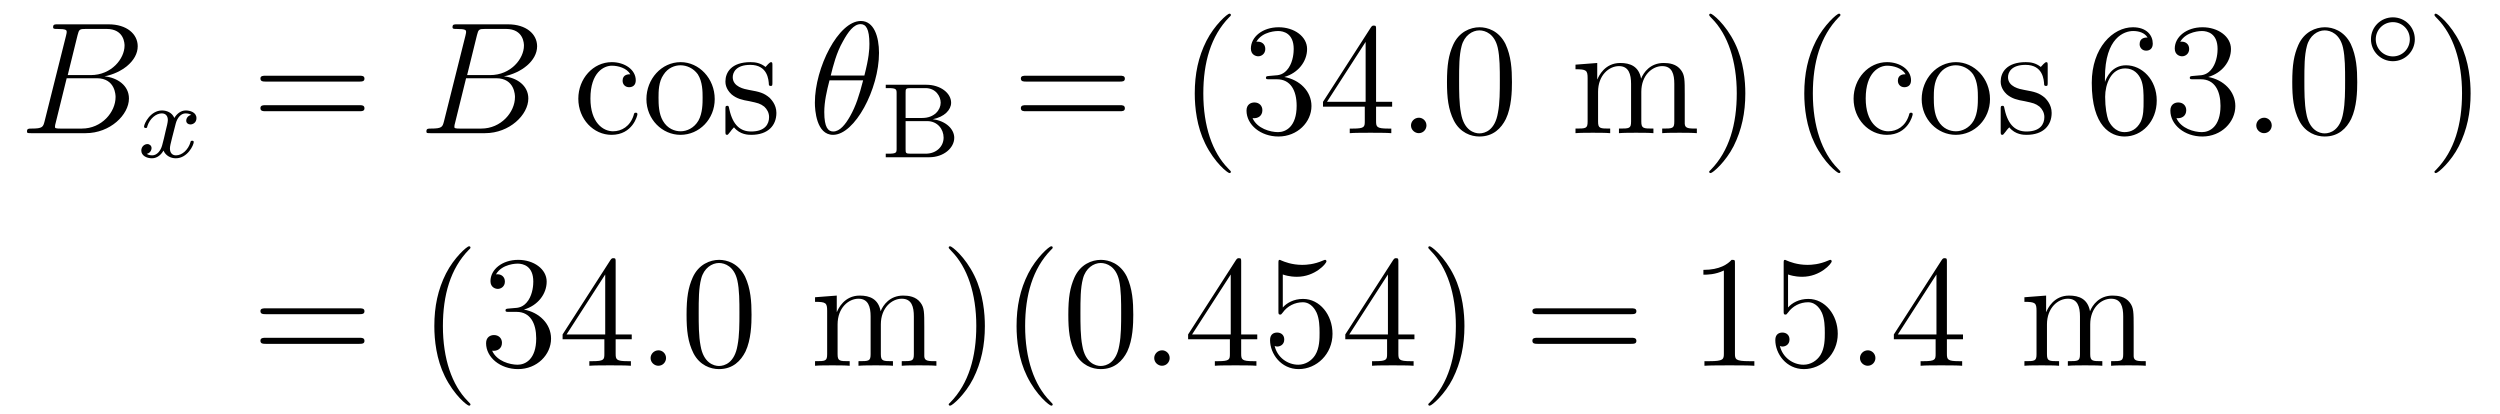
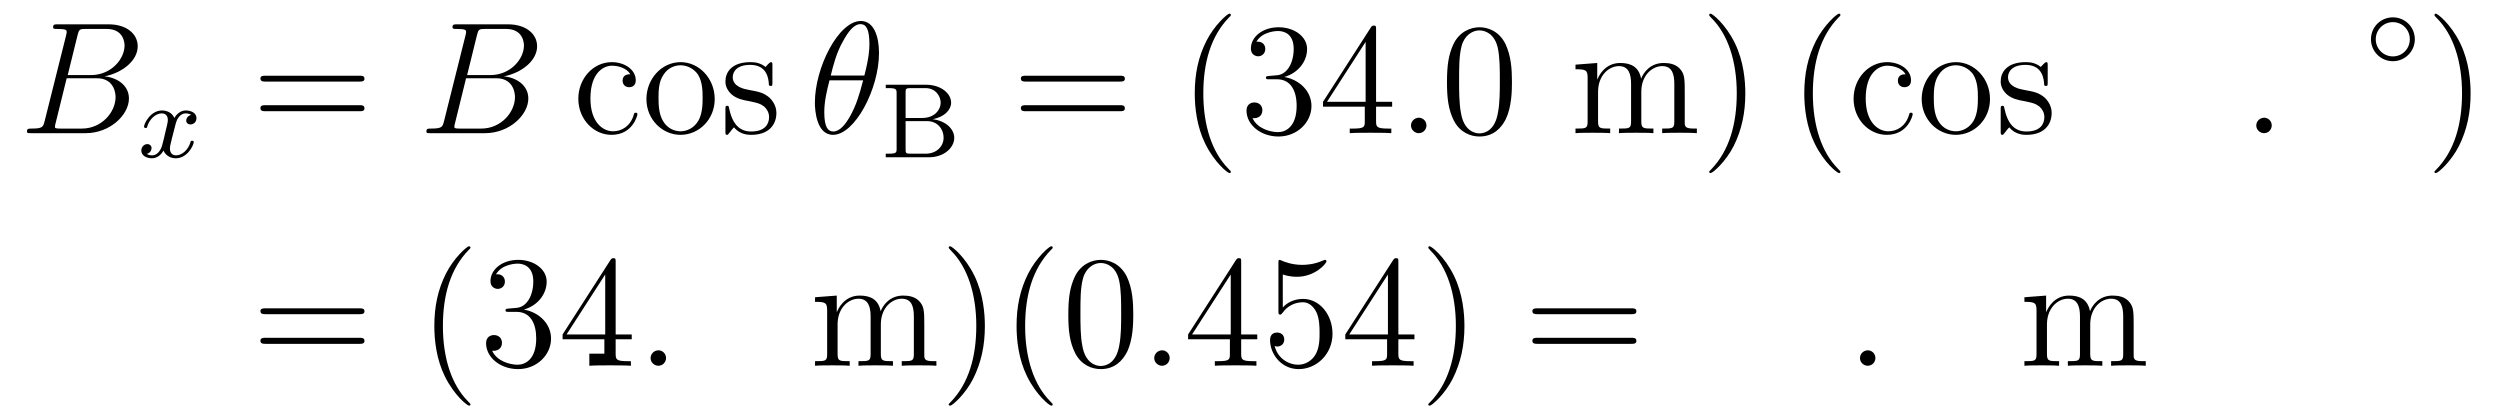
<svg xmlns="http://www.w3.org/2000/svg" height="31pt" version="1.1" viewBox="0 -31 187 31" width="187pt">
  <g id="page1">
    <g transform="matrix(1 0 0 1 -129 635)">
      <path d="M134.801 -663.367C134.91 -663.805 134.957 -663.836 135.426 -663.836H136.973C138.316 -663.836 138.316 -662.695 138.316 -662.586C138.316 -661.617 137.348 -660.383 135.785 -660.383H134.066L134.801 -663.367ZM136.816 -660.289C138.113 -660.539 139.301 -661.445 139.301 -662.539C139.301 -663.461 138.473 -664.18 137.129 -664.18H133.301C133.082 -664.18 132.973 -664.18 132.973 -663.961C132.973 -663.836 133.082 -663.836 133.254 -663.836C133.988 -663.836 133.988 -663.742 133.988 -663.602C133.988 -663.586 133.988 -663.508 133.941 -663.336L132.332 -656.914C132.223 -656.508 132.191 -656.383 131.363 -656.383C131.129 -656.383 131.019 -656.383 131.019 -656.164C131.019 -656.039 131.082 -656.039 131.316 -656.039H135.41C137.238 -656.039 138.645 -657.414 138.645 -658.633C138.645 -659.602 137.785 -660.195 136.816 -660.289ZM135.129 -656.383H133.52C133.348 -656.383 133.332 -656.383 133.254 -656.398C133.129 -656.414 133.113 -656.43 133.113 -656.523C133.113 -656.617 133.129 -656.68 133.16 -656.789L133.988 -660.148H136.238C137.645 -660.148 137.645 -658.836 137.645 -658.742C137.645 -657.602 136.598 -656.383 135.129 -656.383ZM139.32 -656.039" fill-rule="evenodd" />
      <path d="M143.305 -657.41C142.945 -657.316 142.93 -657.02 142.93 -656.973C142.93 -656.801 143.07 -656.691 143.242 -656.691S143.695 -656.816 143.695 -657.16C143.695 -657.613 143.195 -657.738 142.898 -657.738C142.523 -657.738 142.227 -657.488 142.039 -657.176C141.867 -657.598 141.445 -657.738 141.117 -657.738C140.258 -657.738 139.773 -656.754 139.773 -656.52C139.773 -656.457 139.836 -656.426 139.898 -656.426C139.992 -656.426 140.008 -656.457 140.023 -656.566C140.211 -657.144 140.68 -657.519 141.102 -657.519C141.414 -657.519 141.555 -657.301 141.555 -657.02C141.555 -656.848 141.461 -656.488 141.398 -656.238C141.352 -656.004 141.18 -655.301 141.133 -655.145C141.023 -654.723 140.742 -654.379 140.383 -654.379C140.352 -654.379 140.133 -654.379 139.977 -654.488C140.336 -654.582 140.336 -654.91 140.336 -654.926C140.336 -655.098 140.195 -655.223 140.023 -655.223C139.805 -655.223 139.57 -655.035 139.57 -654.738C139.57 -654.363 139.961 -654.16 140.367 -654.16C140.789 -654.16 141.086 -654.473 141.227 -654.738C141.398 -654.348 141.773 -654.16 142.148 -654.16C143.023 -654.16 143.492 -655.145 143.492 -655.379C143.492 -655.457 143.43 -655.473 143.367 -655.473C143.273 -655.473 143.258 -655.426 143.242 -655.348C143.086 -654.816 142.633 -654.379 142.164 -654.379C141.898 -654.379 141.711 -654.551 141.711 -654.894C141.711 -655.051 141.758 -655.238 141.867 -655.676C141.93 -655.91 142.102 -656.613 142.148 -656.769C142.258 -657.176 142.523 -657.519 142.883 -657.519C142.93 -657.519 143.133 -657.519 143.305 -657.41ZM144.117 -654.238" fill-rule="evenodd" />
      <path d="M155.887 -659.898C156.059 -659.898 156.262 -659.898 156.262 -660.117C156.262 -660.336 156.059 -660.336 155.887 -660.336H148.871C148.699 -660.336 148.48 -660.336 148.48 -660.133C148.48 -659.898 148.684 -659.898 148.871 -659.898H155.887ZM155.887 -657.68C156.059 -657.68 156.262 -657.68 156.262 -657.898C156.262 -658.133 156.059 -658.133 155.887 -658.133H148.871C148.699 -658.133 148.48 -658.133 148.48 -657.914C148.48 -657.68 148.684 -657.68 148.871 -657.68H155.887ZM156.957 -656.039" fill-rule="evenodd" />
      <path d="M164.676 -663.367C164.785 -663.805 164.832 -663.836 165.301 -663.836H166.848C168.191 -663.836 168.191 -662.695 168.191 -662.586C168.191 -661.617 167.223 -660.383 165.66 -660.383H163.941L164.676 -663.367ZM166.691 -660.289C167.988 -660.539 169.176 -661.445 169.176 -662.539C169.176 -663.461 168.348 -664.18 167.004 -664.18H163.176C162.957 -664.18 162.848 -664.18 162.848 -663.961C162.848 -663.836 162.957 -663.836 163.129 -663.836C163.863 -663.836 163.863 -663.742 163.863 -663.602C163.863 -663.586 163.863 -663.508 163.816 -663.336L162.207 -656.914C162.098 -656.508 162.066 -656.383 161.238 -656.383C161.004 -656.383 160.895 -656.383 160.895 -656.164C160.895 -656.039 160.957 -656.039 161.191 -656.039H165.285C167.113 -656.039 168.519 -657.414 168.519 -658.633C168.519 -659.602 167.66 -660.195 166.691 -660.289ZM165.004 -656.383H163.395C163.223 -656.383 163.207 -656.383 163.129 -656.398C163.004 -656.414 162.988 -656.43 162.988 -656.523C162.988 -656.617 163.004 -656.68 163.035 -656.789L163.863 -660.148H166.113C167.52 -660.148 167.52 -658.836 167.52 -658.742C167.52 -657.602 166.473 -656.383 165.004 -656.383ZM169.195 -656.039" fill-rule="evenodd" />
      <path d="M176.148 -660.445C176.008 -660.445 175.57 -660.445 175.57 -659.961C175.57 -659.68 175.773 -659.477 176.055 -659.477C176.336 -659.477 176.555 -659.633 176.555 -659.992C176.555 -660.789 175.727 -661.352 174.758 -661.352C173.367 -661.352 172.258 -660.117 172.258 -658.617C172.258 -657.086 173.398 -655.914 174.742 -655.914C176.32 -655.914 176.68 -657.352 176.68 -657.461C176.68 -657.57 176.586 -657.57 176.555 -657.57C176.445 -657.57 176.43 -657.523 176.398 -657.383C176.133 -656.539 175.492 -656.18 174.852 -656.18C174.117 -656.18 173.164 -656.82 173.164 -658.633C173.164 -660.602 174.18 -661.086 174.773 -661.086C175.227 -661.086 175.883 -660.914 176.148 -660.445ZM182.461 -658.586C182.461 -660.133 181.289 -661.352 179.914 -661.352C178.477 -661.352 177.352 -660.086 177.352 -658.586C177.352 -657.07 178.539 -655.914 179.898 -655.914C181.305 -655.914 182.461 -657.086 182.461 -658.586ZM179.914 -656.18C179.477 -656.18 178.93 -656.367 178.586 -656.961C178.273 -657.492 178.258 -658.195 178.258 -658.695C178.258 -659.148 178.258 -659.883 178.633 -660.414C178.961 -660.93 179.477 -661.117 179.898 -661.117C180.367 -661.117 180.867 -660.898 181.195 -660.445C181.555 -659.883 181.555 -659.133 181.555 -658.695C181.555 -658.273 181.555 -657.539 181.242 -656.977C180.914 -656.414 180.367 -656.18 179.914 -656.18ZM186.777 -661.086C186.777 -661.289 186.777 -661.352 186.668 -661.352C186.574 -661.352 186.34 -661.086 186.262 -660.992C185.887 -661.289 185.512 -661.352 185.137 -661.352C183.699 -661.352 183.262 -660.57 183.262 -659.914C183.262 -659.789 183.262 -659.367 183.715 -658.945C184.105 -658.617 184.512 -658.523 185.059 -658.43C185.715 -658.289 185.856 -658.258 186.168 -658.023C186.371 -657.836 186.527 -657.57 186.527 -657.242C186.527 -656.727 186.231 -656.164 185.184 -656.164C184.402 -656.164 183.824 -656.617 183.559 -657.805C183.512 -658.023 183.512 -658.023 183.496 -658.039C183.48 -658.086 183.434 -658.086 183.402 -658.086C183.262 -658.086 183.262 -658.023 183.262 -657.82V-656.195C183.262 -655.977 183.262 -655.914 183.387 -655.914C183.449 -655.914 183.449 -655.93 183.652 -656.18C183.715 -656.258 183.715 -656.289 183.902 -656.477C184.356 -655.914 184.996 -655.914 185.199 -655.914C186.449 -655.914 187.074 -656.617 187.074 -657.555C187.074 -658.195 186.668 -658.57 186.574 -658.68C186.137 -659.055 185.809 -659.133 185.027 -659.273C184.668 -659.336 183.809 -659.508 183.809 -660.227C183.809 -660.586 184.059 -661.148 185.121 -661.148C186.418 -661.148 186.496 -660.039 186.512 -659.664C186.527 -659.57 186.621 -659.57 186.652 -659.57C186.777 -659.57 186.777 -659.633 186.777 -659.836V-661.086ZM187.43 -656.039" fill-rule="evenodd" />
      <path d="M194.75 -662.039C194.75 -663.258 194.375 -664.43 193.391 -664.43C191.719 -664.43 189.953 -660.945 189.953 -658.32C189.953 -657.773 190.062 -655.914 191.313 -655.914C192.937 -655.914 194.75 -659.336 194.75 -662.039ZM191.141 -660.352C191.313 -661.055 191.562 -662.055 192.047 -662.898C192.438 -663.617 192.859 -664.195 193.375 -664.195C193.765 -664.195 194.032 -663.852 194.032 -662.711C194.032 -662.289 194 -661.695 193.656 -660.352H191.141ZM193.562 -659.992C193.266 -658.836 193.015 -658.07 192.594 -657.32C192.25 -656.711 191.828 -656.164 191.328 -656.164C190.953 -656.164 190.656 -656.445 190.656 -657.617C190.656 -658.398 190.844 -659.211 191.047 -659.992H193.562ZM194.867 -656.039" fill-rule="evenodd" />
      <path d="M195.254 -659.66V-659.41H195.442C196.051 -659.41 196.067 -659.316 196.067 -659.019V-654.879C196.067 -654.582 196.051 -654.504 195.442 -654.504H195.254V-654.238H198.504C199.597 -654.238 200.378 -654.941 200.378 -655.691C200.378 -656.332 199.77 -656.957 198.769 -657.082C199.644 -657.254 200.144 -657.785 200.144 -658.316C200.144 -659.035 199.348 -659.66 198.286 -659.66H195.254ZM196.739 -657.176V-659.082C196.739 -659.348 196.754 -659.41 197.113 -659.41H198.223C199.004 -659.41 199.363 -658.785 199.363 -658.316C199.363 -657.785 198.894 -657.176 197.988 -657.176H196.739ZM197.113 -654.504C196.754 -654.504 196.739 -654.551 196.739 -654.832V-656.941H198.348C199.129 -656.941 199.582 -656.332 199.582 -655.707C199.582 -655.051 199.051 -654.504 198.239 -654.504H197.113ZM200.875 -654.238" fill-rule="evenodd" />
      <path d="M212.766 -659.898C212.938 -659.898 213.14 -659.898 213.14 -660.117C213.14 -660.336 212.938 -660.336 212.766 -660.336H205.75C205.578 -660.336 205.36 -660.336 205.36 -660.133C205.36 -659.898 205.562 -659.898 205.75 -659.898H212.766ZM212.766 -657.68C212.938 -657.68 213.14 -657.68 213.14 -657.898C213.14 -658.133 212.938 -658.133 212.766 -658.133H205.75C205.578 -658.133 205.36 -658.133 205.36 -657.914C205.36 -657.68 205.562 -657.68 205.75 -657.68H212.766ZM213.836 -656.039" fill-rule="evenodd" />
      <path d="M221.07 -653.148C221.07 -653.18 221.07 -653.195 220.867 -653.398C219.679 -654.602 219.008 -656.57 219.008 -659.008C219.008 -661.32 219.57 -663.305 220.945 -664.711C221.07 -664.82 221.07 -664.852 221.07 -664.883C221.07 -664.961 221.008 -664.977 220.961 -664.977C220.805 -664.977 219.836 -664.117 219.242 -662.945C218.633 -661.742 218.368 -660.477 218.368 -659.008C218.368 -657.945 218.524 -656.523 219.149 -655.258C219.852 -653.82 220.836 -653.055 220.961 -653.055C221.008 -653.055 221.07 -653.07 221.07 -653.148ZM223.942 -660.32C223.739 -660.305 223.692 -660.289 223.692 -660.18C223.692 -660.07 223.754 -660.07 223.973 -660.07H224.52C225.535 -660.07 225.989 -659.227 225.989 -658.086C225.989 -656.523 225.175 -656.117 224.598 -656.117C224.02 -656.117 223.036 -656.383 222.691 -657.164C223.082 -657.117 223.426 -657.32 223.426 -657.758C223.426 -658.102 223.176 -658.336 222.832 -658.336C222.551 -658.336 222.239 -658.18 222.239 -657.727C222.239 -656.664 223.301 -655.789 224.629 -655.789C226.051 -655.789 227.098 -656.867 227.098 -658.07C227.098 -659.18 226.207 -660.039 225.066 -660.242C226.098 -660.539 226.77 -661.398 226.77 -662.336C226.77 -663.273 225.8 -663.961 224.645 -663.961C223.441 -663.961 222.566 -663.242 222.566 -662.367C222.566 -661.898 222.942 -661.789 223.114 -661.789C223.363 -661.789 223.644 -661.977 223.644 -662.336C223.644 -662.711 223.363 -662.883 223.098 -662.883C223.036 -662.883 223.004 -662.883 222.973 -662.867C223.426 -663.68 224.551 -663.68 224.598 -663.68C225.004 -663.68 225.769 -663.508 225.769 -662.336C225.769 -662.102 225.738 -661.445 225.395 -660.93C225.035 -660.398 224.629 -660.367 224.3 -660.352L223.942 -660.32ZM231.93 -663.805C231.93 -664.023 231.93 -664.086 231.774 -664.086C231.679 -664.086 231.632 -664.086 231.539 -663.945L227.96 -658.383V-658.023H231.086V-656.945C231.086 -656.508 231.071 -656.383 230.195 -656.383H229.961V-656.039C230.226 -656.07 231.18 -656.07 231.508 -656.07C231.836 -656.07 232.789 -656.07 233.07 -656.039V-656.383H232.836C231.977 -656.383 231.93 -656.508 231.93 -656.945V-658.023H233.132V-658.383H231.93V-663.805ZM231.149 -662.867V-658.383H228.258L231.149 -662.867ZM233.512 -656.039" fill-rule="evenodd" />
      <path d="M235.699 -656.617C235.699 -656.961 235.418 -657.195 235.136 -657.195C234.793 -657.195 234.542 -656.914 234.542 -656.617C234.542 -656.273 234.84 -656.039 235.121 -656.039C235.465 -656.039 235.699 -656.32 235.699 -656.617ZM236.75 -656.039" fill-rule="evenodd" />
      <path d="M242.094 -659.852C242.094 -660.836 242.032 -661.805 241.609 -662.711C241.109 -663.711 240.25 -663.961 239.672 -663.961C238.985 -663.961 238.126 -663.617 237.688 -662.633C237.359 -661.883 237.234 -661.148 237.234 -659.852C237.234 -658.695 237.328 -657.82 237.75 -656.977C238.219 -656.07 239.032 -655.789 239.657 -655.789C240.703 -655.789 241.297 -656.414 241.64 -657.102C242.063 -657.992 242.094 -659.164 242.094 -659.852ZM239.657 -656.023C239.281 -656.023 238.5 -656.242 238.282 -657.539C238.141 -658.258 238.141 -659.164 238.141 -659.992C238.141 -660.977 238.141 -661.852 238.328 -662.555C238.531 -663.352 239.141 -663.727 239.657 -663.727C240.109 -663.727 240.797 -663.461 241.031 -662.43C241.188 -661.742 241.188 -660.805 241.188 -659.992C241.188 -659.195 241.188 -658.289 241.046 -657.57C240.828 -656.258 240.078 -656.023 239.657 -656.023ZM242.629 -656.039" fill-rule="evenodd" />
      <path d="M255.019 -658.93C255.019 -660.039 255.019 -660.383 254.738 -660.758C254.394 -661.227 253.832 -661.289 253.441 -661.289C252.442 -661.289 251.941 -660.586 251.754 -660.117C251.582 -661.039 250.942 -661.289 250.192 -661.289C249.035 -661.289 248.582 -660.305 248.489 -660.07H248.473V-661.289L246.847 -661.164V-660.82C247.66 -660.82 247.754 -660.742 247.754 -660.148V-656.914C247.754 -656.383 247.628 -656.383 246.847 -656.383V-656.039C247.16 -656.07 247.801 -656.07 248.144 -656.07C248.489 -656.07 249.128 -656.07 249.442 -656.039V-656.383C248.676 -656.383 248.536 -656.383 248.536 -656.914V-659.133C248.536 -660.383 249.364 -661.055 250.098 -661.055C250.832 -661.055 251.004 -660.445 251.004 -659.727V-656.914C251.004 -656.383 250.879 -656.383 250.098 -656.383V-656.039C250.41 -656.07 251.051 -656.07 251.378 -656.07C251.723 -656.07 252.379 -656.07 252.676 -656.039V-656.383C251.926 -656.383 251.77 -656.383 251.77 -656.914V-659.133C251.77 -660.383 252.598 -661.055 253.332 -661.055C254.082 -661.055 254.238 -660.445 254.238 -659.727V-656.914C254.238 -656.383 254.113 -656.383 253.332 -656.383V-656.039C253.644 -656.07 254.285 -656.07 254.629 -656.07C254.972 -656.07 255.613 -656.07 255.925 -656.039V-656.383C255.332 -656.383 255.035 -656.383 255.019 -656.742V-658.93ZM259.55 -659.008C259.55 -659.914 259.441 -661.398 258.769 -662.773C258.066 -664.211 257.082 -664.977 256.957 -664.977C256.91 -664.977 256.848 -664.961 256.848 -664.883C256.848 -664.852 256.848 -664.82 257.051 -664.617C258.239 -663.414 258.91 -661.445 258.91 -659.023C258.91 -656.711 258.348 -654.711 256.973 -653.305C256.848 -653.195 256.848 -653.18 256.848 -653.148C256.848 -653.07 256.91 -653.055 256.957 -653.055C257.113 -653.055 258.082 -653.898 258.676 -655.07C259.285 -656.289 259.55 -657.57 259.55 -659.008ZM260.75 -656.039" fill-rule="evenodd" />
      <path d="M266.664 -653.148C266.664 -653.18 266.664 -653.195 266.461 -653.398C265.273 -654.602 264.601 -656.57 264.601 -659.008C264.601 -661.32 265.164 -663.305 266.539 -664.711C266.664 -664.82 266.664 -664.852 266.664 -664.883C266.664 -664.961 266.602 -664.977 266.555 -664.977C266.399 -664.977 265.429 -664.117 264.836 -662.945C264.227 -661.742 263.96 -660.477 263.96 -659.008C263.96 -657.945 264.118 -656.523 264.742 -655.258C265.445 -653.82 266.43 -653.055 266.555 -653.055C266.602 -653.055 266.664 -653.07 266.664 -653.148ZM267.348 -656.039" fill-rule="evenodd" />
      <path d="M271.54 -660.445C271.398 -660.445 270.961 -660.445 270.961 -659.961C270.961 -659.68 271.164 -659.477 271.445 -659.477C271.727 -659.477 271.945 -659.633 271.945 -659.992C271.945 -660.789 271.117 -661.352 270.149 -661.352C268.758 -661.352 267.648 -660.117 267.648 -658.617C267.648 -657.086 268.789 -655.914 270.133 -655.914C271.711 -655.914 272.07 -657.352 272.07 -657.461C272.07 -657.57 271.976 -657.57 271.945 -657.57C271.836 -657.57 271.82 -657.523 271.789 -657.383C271.524 -656.539 270.883 -656.18 270.242 -656.18C269.508 -656.18 268.555 -656.82 268.555 -658.633C268.555 -660.602 269.57 -661.086 270.164 -661.086C270.617 -661.086 271.273 -660.914 271.54 -660.445ZM277.852 -658.586C277.852 -660.133 276.679 -661.352 275.305 -661.352C273.868 -661.352 272.742 -660.086 272.742 -658.586C272.742 -657.07 273.93 -655.914 275.29 -655.914C276.695 -655.914 277.852 -657.086 277.852 -658.586ZM275.305 -656.18C274.867 -656.18 274.32 -656.367 273.977 -656.961C273.664 -657.492 273.648 -658.195 273.648 -658.695C273.648 -659.148 273.648 -659.883 274.024 -660.414C274.351 -660.93 274.867 -661.117 275.29 -661.117C275.758 -661.117 276.258 -660.898 276.586 -660.445C276.946 -659.883 276.946 -659.133 276.946 -658.695C276.946 -658.273 276.946 -657.539 276.632 -656.977C276.305 -656.414 275.758 -656.18 275.305 -656.18ZM282.168 -661.086C282.168 -661.289 282.168 -661.352 282.059 -661.352C281.965 -661.352 281.73 -661.086 281.652 -660.992C281.278 -661.289 280.902 -661.352 280.528 -661.352C279.09 -661.352 278.652 -660.57 278.652 -659.914C278.652 -659.789 278.652 -659.367 279.106 -658.945C279.496 -658.617 279.902 -658.523 280.45 -658.43C281.106 -658.289 281.246 -658.258 281.558 -658.023C281.761 -657.836 281.918 -657.57 281.918 -657.242C281.918 -656.727 281.621 -656.164 280.574 -656.164C279.793 -656.164 279.215 -656.617 278.95 -657.805C278.903 -658.023 278.903 -658.023 278.887 -658.039C278.872 -658.086 278.825 -658.086 278.792 -658.086C278.652 -658.086 278.652 -658.023 278.652 -657.82V-656.195C278.652 -655.977 278.652 -655.914 278.777 -655.914C278.84 -655.914 278.84 -655.93 279.043 -656.18C279.106 -656.258 279.106 -656.289 279.293 -656.477C279.746 -655.914 280.387 -655.914 280.59 -655.914C281.84 -655.914 282.464 -656.617 282.464 -657.555C282.464 -658.195 282.059 -658.57 281.965 -658.68C281.527 -659.055 281.2 -659.133 280.418 -659.273C280.058 -659.336 279.199 -659.508 279.199 -660.227C279.199 -660.586 279.449 -661.148 280.512 -661.148C281.809 -661.148 281.887 -660.039 281.903 -659.664C281.918 -659.57 282.012 -659.57 282.043 -659.57C282.168 -659.57 282.168 -659.633 282.168 -659.836V-661.086ZM282.821 -656.039" fill-rule="evenodd" />
-       <path d="M286.45 -660.18C286.45 -663.211 287.918 -663.68 288.559 -663.68C288.98 -663.68 289.418 -663.555 289.637 -663.195C289.496 -663.195 289.043 -663.195 289.043 -662.695C289.043 -662.445 289.23 -662.211 289.528 -662.211C289.84 -662.211 290.027 -662.398 290.027 -662.742C290.027 -663.352 289.574 -663.961 288.542 -663.961C287.042 -663.961 285.464 -662.43 285.464 -659.805C285.464 -656.523 286.902 -655.789 287.918 -655.789C289.214 -655.789 290.324 -656.914 290.324 -658.477C290.324 -660.055 289.214 -661.117 288.028 -661.117C286.964 -661.117 286.559 -660.195 286.45 -659.867V-660.18ZM287.918 -656.117C287.168 -656.117 286.808 -656.773 286.699 -657.023C286.59 -657.336 286.465 -657.93 286.465 -658.758C286.465 -659.695 286.902 -660.883 287.965 -660.883C288.622 -660.883 288.98 -660.445 289.152 -660.039C289.34 -659.586 289.34 -658.992 289.34 -658.477C289.34 -657.867 289.34 -657.336 289.121 -656.883C288.824 -656.32 288.386 -656.117 287.918 -656.117ZM293.047 -660.32C292.843 -660.305 292.796 -660.289 292.796 -660.18C292.796 -660.07 292.859 -660.07 293.078 -660.07H293.626C294.641 -660.07 295.093 -659.227 295.093 -658.086C295.093 -656.523 294.281 -656.117 293.704 -656.117C293.125 -656.117 292.141 -656.383 291.797 -657.164C292.188 -657.117 292.531 -657.32 292.531 -657.758C292.531 -658.102 292.282 -658.336 291.937 -658.336C291.656 -658.336 291.343 -658.18 291.343 -657.727C291.343 -656.664 292.406 -655.789 293.735 -655.789C295.157 -655.789 296.203 -656.867 296.203 -658.07C296.203 -659.18 295.313 -660.039 294.172 -660.242C295.204 -660.539 295.876 -661.398 295.876 -662.336C295.876 -663.273 294.906 -663.961 293.75 -663.961C292.547 -663.961 291.672 -663.242 291.672 -662.367C291.672 -661.898 292.046 -661.789 292.219 -661.789C292.469 -661.789 292.75 -661.977 292.75 -662.336C292.75 -662.711 292.469 -662.883 292.204 -662.883C292.141 -662.883 292.109 -662.883 292.078 -662.867C292.531 -663.68 293.657 -663.68 293.704 -663.68C294.109 -663.68 294.875 -663.508 294.875 -662.336C294.875 -662.102 294.844 -661.445 294.5 -660.93C294.14 -660.398 293.735 -660.367 293.406 -660.352L293.047 -660.32ZM296.738 -656.039" fill-rule="evenodd" />
      <path d="M298.926 -656.617C298.926 -656.961 298.644 -657.195 298.363 -657.195C298.02 -657.195 297.769 -656.914 297.769 -656.617C297.769 -656.273 298.067 -656.039 298.348 -656.039C298.692 -656.039 298.926 -656.32 298.926 -656.617ZM299.976 -656.039" fill-rule="evenodd" />
-       <path d="M305.321 -659.852C305.321 -660.836 305.258 -661.805 304.836 -662.711C304.336 -663.711 303.476 -663.961 302.898 -663.961C302.21 -663.961 301.351 -663.617 300.914 -662.633C300.586 -661.883 300.461 -661.148 300.461 -659.852C300.461 -658.695 300.554 -657.82 300.977 -656.977C301.445 -656.07 302.258 -655.789 302.882 -655.789C303.93 -655.789 304.524 -656.414 304.867 -657.102C305.29 -657.992 305.321 -659.164 305.321 -659.852ZM302.882 -656.023C302.508 -656.023 301.727 -656.242 301.508 -657.539C301.367 -658.258 301.367 -659.164 301.367 -659.992C301.367 -660.977 301.367 -661.852 301.555 -662.555C301.758 -663.352 302.368 -663.727 302.882 -663.727C303.336 -663.727 304.024 -663.461 304.258 -662.43C304.414 -661.742 304.414 -660.805 304.414 -659.992C304.414 -659.195 304.414 -658.289 304.273 -657.57C304.055 -656.258 303.305 -656.023 302.882 -656.023ZM305.856 -656.039" fill-rule="evenodd" />
      <path d="M309.629 -663.063C309.629 -663.984 308.894 -664.703 307.988 -664.703C307.082 -664.703 306.348 -663.984 306.348 -663.063C306.348 -662.156 307.082 -661.422 307.988 -661.422C308.894 -661.422 309.629 -662.156 309.629 -663.063ZM307.988 -661.781C307.285 -661.781 306.707 -662.344 306.707 -663.063C306.707 -663.781 307.285 -664.344 307.988 -664.344C308.692 -664.344 309.254 -663.781 309.254 -663.063C309.254 -662.344 308.692 -661.781 307.988 -661.781ZM310.078 -661.078" fill-rule="evenodd" />
      <path d="M313.801 -659.008C313.801 -659.914 313.692 -661.398 313.02 -662.773C312.317 -664.211 311.332 -664.977 311.207 -664.977C311.16 -664.977 311.098 -664.961 311.098 -664.883C311.098 -664.852 311.098 -664.82 311.3 -664.617C312.488 -663.414 313.16 -661.445 313.16 -659.023C313.16 -656.711 312.598 -654.711 311.222 -653.305C311.098 -653.195 311.098 -653.18 311.098 -653.148C311.098 -653.07 311.16 -653.055 311.207 -653.055C311.363 -653.055 312.332 -653.898 312.925 -655.07C313.535 -656.289 313.801 -657.57 313.801 -659.008ZM315 -656.039" fill-rule="evenodd" />
      <path d="M155.887 -642.5C156.059 -642.5 156.262 -642.5 156.262 -642.719C156.262 -642.937 156.059 -642.937 155.887 -642.937H148.871C148.699 -642.937 148.48 -642.937 148.48 -642.734C148.48 -642.5 148.684 -642.5 148.871 -642.5H155.887ZM155.887 -640.281C156.059 -640.281 156.262 -640.281 156.262 -640.5C156.262 -640.734 156.059 -640.734 155.887 -640.734H148.871C148.699 -640.734 148.48 -640.734 148.48 -640.516C148.48 -640.281 148.684 -640.281 148.871 -640.281H155.887ZM156.957 -638.641" fill-rule="evenodd" />
-       <path d="M164.191 -635.75C164.191 -635.781 164.191 -635.797 163.988 -636C162.801 -637.203 162.129 -639.172 162.129 -641.609C162.129 -643.922 162.691 -645.906 164.066 -647.313C164.191 -647.422 164.191 -647.453 164.191 -647.484C164.191 -647.562 164.129 -647.578 164.082 -647.578C163.926 -647.578 162.957 -646.719 162.363 -645.547C161.754 -644.344 161.488 -643.078 161.488 -641.609C161.488 -640.547 161.645 -639.125 162.27 -637.859C162.973 -636.422 163.957 -635.656 164.082 -635.656C164.129 -635.656 164.191 -635.672 164.191 -635.75ZM167.063 -642.922C166.859 -642.906 166.812 -642.891 166.812 -642.781C166.812 -642.672 166.875 -642.672 167.094 -642.672H167.641C168.656 -642.672 169.109 -641.828 169.109 -640.687C169.109 -639.125 168.297 -638.719 167.719 -638.719C167.141 -638.719 166.156 -638.984 165.813 -639.766C166.203 -639.719 166.547 -639.922 166.547 -640.359C166.547 -640.703 166.297 -640.938 165.953 -640.938C165.672 -640.938 165.359 -640.781 165.359 -640.328C165.359 -639.266 166.422 -638.391 167.75 -638.391C169.172 -638.391 170.219 -639.469 170.219 -640.672C170.219 -641.781 169.328 -642.641 168.188 -642.844C169.219 -643.141 169.891 -644 169.891 -644.937C169.891 -645.875 168.922 -646.563 167.766 -646.563C166.563 -646.563 165.687 -645.844 165.687 -644.969C165.687 -644.5 166.062 -644.391 166.234 -644.391C166.484 -644.391 166.766 -644.578 166.766 -644.937C166.766 -645.312 166.484 -645.484 166.219 -645.484C166.156 -645.484 166.125 -645.484 166.094 -645.469C166.547 -646.281 167.672 -646.281 167.719 -646.281C168.125 -646.281 168.891 -646.109 168.891 -644.937C168.891 -644.703 168.859 -644.047 168.516 -643.531C168.156 -643 167.75 -642.969 167.422 -642.953L167.063 -642.922ZM175.051 -646.406C175.051 -646.625 175.051 -646.687 174.894 -646.687C174.801 -646.687 174.754 -646.687 174.66 -646.547L171.082 -640.984V-640.625H174.207V-639.547C174.207 -639.109 174.191 -638.984 173.316 -638.984H173.082V-638.641C173.348 -638.672 174.301 -638.672 174.629 -638.672S175.91 -638.672 176.191 -638.641V-638.984H175.957C175.098 -638.984 175.051 -639.109 175.051 -639.547V-640.625H176.254V-640.984H175.051V-646.406ZM174.27 -645.469V-640.984H171.379L174.27 -645.469ZM176.633 -638.641" fill-rule="evenodd" />
+       <path d="M164.191 -635.75C164.191 -635.781 164.191 -635.797 163.988 -636C162.801 -637.203 162.129 -639.172 162.129 -641.609C162.129 -643.922 162.691 -645.906 164.066 -647.313C164.191 -647.422 164.191 -647.453 164.191 -647.484C164.191 -647.562 164.129 -647.578 164.082 -647.578C163.926 -647.578 162.957 -646.719 162.363 -645.547C161.754 -644.344 161.488 -643.078 161.488 -641.609C161.488 -640.547 161.645 -639.125 162.27 -637.859C162.973 -636.422 163.957 -635.656 164.082 -635.656C164.129 -635.656 164.191 -635.672 164.191 -635.75ZM167.063 -642.922C166.859 -642.906 166.812 -642.891 166.812 -642.781C166.812 -642.672 166.875 -642.672 167.094 -642.672H167.641C168.656 -642.672 169.109 -641.828 169.109 -640.687C169.109 -639.125 168.297 -638.719 167.719 -638.719C167.141 -638.719 166.156 -638.984 165.813 -639.766C166.203 -639.719 166.547 -639.922 166.547 -640.359C166.547 -640.703 166.297 -640.938 165.953 -640.938C165.672 -640.938 165.359 -640.781 165.359 -640.328C165.359 -639.266 166.422 -638.391 167.75 -638.391C169.172 -638.391 170.219 -639.469 170.219 -640.672C170.219 -641.781 169.328 -642.641 168.188 -642.844C169.219 -643.141 169.891 -644 169.891 -644.937C169.891 -645.875 168.922 -646.563 167.766 -646.563C166.563 -646.563 165.687 -645.844 165.687 -644.969C165.687 -644.5 166.062 -644.391 166.234 -644.391C166.484 -644.391 166.766 -644.578 166.766 -644.937C166.766 -645.312 166.484 -645.484 166.219 -645.484C166.156 -645.484 166.125 -645.484 166.094 -645.469C166.547 -646.281 167.672 -646.281 167.719 -646.281C168.125 -646.281 168.891 -646.109 168.891 -644.937C168.891 -644.703 168.859 -644.047 168.516 -643.531C168.156 -643 167.75 -642.969 167.422 -642.953L167.063 -642.922ZM175.051 -646.406C175.051 -646.625 175.051 -646.687 174.894 -646.687C174.801 -646.687 174.754 -646.687 174.66 -646.547L171.082 -640.984V-640.625H174.207V-639.547H173.082V-638.641C173.348 -638.672 174.301 -638.672 174.629 -638.672S175.91 -638.672 176.191 -638.641V-638.984H175.957C175.098 -638.984 175.051 -639.109 175.051 -639.547V-640.625H176.254V-640.984H175.051V-646.406ZM174.27 -645.469V-640.984H171.379L174.27 -645.469ZM176.633 -638.641" fill-rule="evenodd" />
      <path d="M178.82 -639.219C178.82 -639.562 178.539 -639.797 178.258 -639.797C177.914 -639.797 177.664 -639.516 177.664 -639.219C177.664 -638.875 177.961 -638.641 178.242 -638.641C178.586 -638.641 178.82 -638.922 178.82 -639.219ZM179.871 -638.641" fill-rule="evenodd" />
-       <path d="M185.215 -642.453C185.215 -643.437 185.152 -644.406 184.731 -645.312C184.23 -646.312 183.371 -646.563 182.793 -646.563C182.106 -646.563 181.246 -646.219 180.809 -645.234C180.48 -644.484 180.355 -643.75 180.355 -642.453C180.355 -641.297 180.449 -640.422 180.871 -639.578C181.34 -638.672 182.152 -638.391 182.777 -638.391C183.824 -638.391 184.418 -639.016 184.762 -639.703C185.184 -640.594 185.215 -641.766 185.215 -642.453ZM182.777 -638.625C182.402 -638.625 181.621 -638.844 181.402 -640.141C181.262 -640.859 181.262 -641.766 181.262 -642.594C181.262 -643.578 181.262 -644.453 181.449 -645.156C181.652 -645.953 182.262 -646.328 182.777 -646.328C183.231 -646.328 183.918 -646.062 184.152 -645.031C184.309 -644.344 184.309 -643.406 184.309 -642.594C184.309 -641.797 184.309 -640.891 184.168 -640.172C183.949 -638.859 183.199 -638.625 182.777 -638.625ZM185.75 -638.641" fill-rule="evenodd" />
      <path d="M198.137 -641.531C198.137 -642.641 198.137 -642.984 197.856 -643.359C197.512 -643.828 196.949 -643.891 196.559 -643.891C195.559 -643.891 195.059 -643.188 194.872 -642.719C194.699 -643.641 194.058 -643.891 193.308 -643.891C192.152 -643.891 191.699 -642.906 191.605 -642.672H191.59V-643.891L189.965 -643.766V-643.422C190.777 -643.422 190.871 -643.344 190.871 -642.75V-639.516C190.871 -638.984 190.746 -638.984 189.965 -638.984V-638.641C190.277 -638.672 190.918 -638.672 191.262 -638.672C191.605 -638.672 192.246 -638.672 192.558 -638.641V-638.984C191.793 -638.984 191.652 -638.984 191.652 -639.516V-641.734C191.652 -642.984 192.48 -643.656 193.214 -643.656C193.949 -643.656 194.122 -643.047 194.122 -642.328V-639.516C194.122 -638.984 193.996 -638.984 193.214 -638.984V-638.641C193.528 -638.672 194.168 -638.672 194.496 -638.672C194.84 -638.672 195.496 -638.672 195.793 -638.641V-638.984C195.043 -638.984 194.887 -638.984 194.887 -639.516V-641.734C194.887 -642.984 195.715 -643.656 196.45 -643.656C197.2 -643.656 197.356 -643.047 197.356 -642.328V-639.516C197.356 -638.984 197.231 -638.984 196.45 -638.984V-638.641C196.762 -638.672 197.402 -638.672 197.746 -638.672C198.09 -638.672 198.731 -638.672 199.043 -638.641V-638.984C198.449 -638.984 198.152 -638.984 198.137 -639.344V-641.531ZM202.668 -641.609C202.668 -642.516 202.559 -644 201.887 -645.375C201.184 -646.812 200.2 -647.578 200.075 -647.578C200.027 -647.578 199.964 -647.562 199.964 -647.484C199.964 -647.453 199.964 -647.422 200.168 -647.219C201.355 -646.016 202.027 -644.047 202.027 -641.625C202.027 -639.312 201.464 -637.312 200.09 -635.906C199.964 -635.797 199.964 -635.781 199.964 -635.75C199.964 -635.672 200.027 -635.656 200.075 -635.656C200.231 -635.656 201.199 -636.5 201.793 -637.672C202.403 -638.891 202.668 -640.172 202.668 -641.609ZM207.742 -635.75C207.742 -635.781 207.742 -635.797 207.539 -636C206.352 -637.203 205.68 -639.172 205.68 -641.609C205.68 -643.922 206.242 -645.906 207.617 -647.313C207.742 -647.422 207.742 -647.453 207.742 -647.484C207.742 -647.562 207.679 -647.578 207.632 -647.578C207.476 -647.578 206.508 -646.719 205.914 -645.547C205.304 -644.344 205.039 -643.078 205.039 -641.609C205.039 -640.547 205.195 -639.125 205.82 -637.859C206.524 -636.422 207.508 -635.656 207.632 -635.656C207.679 -635.656 207.742 -635.672 207.742 -635.75ZM213.769 -642.453C213.769 -643.437 213.707 -644.406 213.286 -645.312C212.785 -646.312 211.926 -646.563 211.348 -646.563C210.66 -646.563 209.801 -646.219 209.363 -645.234C209.035 -644.484 208.91 -643.75 208.91 -642.453C208.91 -641.297 209.004 -640.422 209.425 -639.578C209.894 -638.672 210.707 -638.391 211.332 -638.391C212.378 -638.391 212.972 -639.016 213.317 -639.703C213.738 -640.594 213.769 -641.766 213.769 -642.453ZM211.332 -638.625C210.958 -638.625 210.175 -638.844 209.957 -640.141C209.816 -640.859 209.816 -641.766 209.816 -642.594C209.816 -643.578 209.816 -644.453 210.004 -645.156C210.208 -645.953 210.816 -646.328 211.332 -646.328C211.786 -646.328 212.473 -646.062 212.707 -645.031C212.863 -644.344 212.863 -643.406 212.863 -642.594C212.863 -641.797 212.863 -640.891 212.723 -640.172C212.504 -638.859 211.754 -638.625 211.332 -638.625ZM214.304 -638.641" fill-rule="evenodd" />
      <path d="M216.492 -639.219C216.492 -639.562 216.211 -639.797 215.929 -639.797C215.586 -639.797 215.336 -639.516 215.336 -639.219C215.336 -638.875 215.633 -638.641 215.914 -638.641C216.258 -638.641 216.492 -638.922 216.492 -639.219ZM217.543 -638.641" fill-rule="evenodd" />
      <path d="M221.84 -646.406C221.84 -646.625 221.84 -646.687 221.683 -646.687C221.59 -646.687 221.543 -646.687 221.449 -646.547L217.871 -640.984V-640.625H220.996V-639.547C220.996 -639.109 220.98 -638.984 220.105 -638.984H219.871V-638.641C220.136 -638.672 221.09 -638.672 221.418 -638.672S222.7 -638.672 222.98 -638.641V-638.984H222.746C221.887 -638.984 221.84 -639.109 221.84 -639.547V-640.625H223.043V-640.984H221.84V-646.406ZM221.059 -645.469V-640.984H218.168L221.059 -645.469ZM224.953 -645.469C225.454 -645.297 225.875 -645.297 226.015 -645.297C227.359 -645.297 228.218 -646.281 228.218 -646.453C228.218 -646.5 228.187 -646.563 228.125 -646.563C228.094 -646.563 228.078 -646.563 227.969 -646.516C227.297 -646.219 226.718 -646.188 226.406 -646.188C225.625 -646.188 225.062 -646.422 224.844 -646.516C224.75 -646.563 224.735 -646.563 224.719 -646.563C224.626 -646.563 224.626 -646.484 224.626 -646.297V-642.75C224.626 -642.531 224.626 -642.469 224.766 -642.469C224.828 -642.469 224.844 -642.484 224.953 -642.625C225.296 -643.109 225.859 -643.391 226.453 -643.391C227.078 -643.391 227.39 -642.813 227.484 -642.609C227.688 -642.141 227.704 -641.562 227.704 -641.109S227.704 -639.969 227.375 -639.438C227.11 -639.016 226.64 -638.719 226.109 -638.719C225.328 -638.719 224.546 -639.25 224.344 -640.125C224.406 -640.094 224.468 -640.078 224.531 -640.078C224.735 -640.078 225.062 -640.203 225.062 -640.609C225.062 -640.938 224.828 -641.125 224.531 -641.125C224.312 -641.125 224 -641.031 224 -640.563C224 -639.547 224.813 -638.391 226.141 -638.391C227.484 -638.391 228.672 -639.516 228.672 -641.031C228.672 -642.453 227.719 -643.641 226.469 -643.641C225.781 -643.641 225.25 -643.344 224.953 -643V-645.469ZM233.598 -646.406C233.598 -646.625 233.598 -646.687 233.442 -646.687C233.347 -646.687 233.3 -646.687 233.207 -646.547L229.628 -640.984V-640.625H232.754V-639.547C232.754 -639.109 232.739 -638.984 231.863 -638.984H231.629V-638.641C231.894 -638.672 232.848 -638.672 233.176 -638.672C233.504 -638.672 234.457 -638.672 234.738 -638.641V-638.984H234.504C233.645 -638.984 233.598 -639.109 233.598 -639.547V-640.625H234.8V-640.984H233.598V-646.406ZM232.817 -645.469V-640.984H229.926L232.817 -645.469ZM238.54 -641.609C238.54 -642.516 238.429 -644 237.758 -645.375C237.055 -646.812 236.07 -647.578 235.945 -647.578C235.898 -647.578 235.836 -647.562 235.836 -647.484C235.836 -647.453 235.836 -647.422 236.039 -647.219C237.227 -646.016 237.899 -644.047 237.899 -641.625C237.899 -639.312 237.336 -637.312 235.961 -635.906C235.836 -635.797 235.836 -635.781 235.836 -635.75C235.836 -635.672 235.898 -635.656 235.945 -635.656C236.101 -635.656 237.071 -636.5 237.664 -637.672C238.273 -638.891 238.54 -640.172 238.54 -641.609ZM239.738 -638.641" fill-rule="evenodd" />
      <path d="M251.027 -642.5C251.2 -642.5 251.402 -642.5 251.402 -642.719C251.402 -642.937 251.2 -642.937 251.027 -642.937H244.012C243.84 -642.937 243.622 -642.937 243.622 -642.734C243.622 -642.5 243.824 -642.5 244.012 -642.5H251.027ZM251.027 -640.281C251.2 -640.281 251.402 -640.281 251.402 -640.5C251.402 -640.734 251.2 -640.734 251.027 -640.734H244.012C243.84 -640.734 243.622 -640.734 243.622 -640.516C243.622 -640.281 243.824 -640.281 244.012 -640.281H251.027ZM252.097 -638.641" fill-rule="evenodd" />
-       <path d="M258.774 -646.281C258.774 -646.563 258.774 -646.563 258.523 -646.563C258.242 -646.25 257.648 -645.813 256.414 -645.813V-645.453C256.696 -645.453 257.29 -645.453 257.945 -645.766V-639.562C257.945 -639.125 257.914 -638.984 256.867 -638.984H256.492V-638.641C256.82 -638.672 257.976 -638.672 258.367 -638.672C258.758 -638.672 259.898 -638.672 260.226 -638.641V-638.984H259.852C258.805 -638.984 258.774 -639.125 258.774 -639.562V-646.281ZM262.746 -645.469C263.246 -645.297 263.668 -645.297 263.809 -645.297C265.152 -645.297 266.011 -646.281 266.011 -646.453C266.011 -646.5 265.98 -646.563 265.918 -646.563C265.886 -646.563 265.871 -646.563 265.762 -646.516C265.09 -646.219 264.511 -646.188 264.199 -646.188C263.418 -646.188 262.855 -646.422 262.637 -646.516C262.543 -646.563 262.528 -646.563 262.512 -646.563C262.418 -646.563 262.418 -646.484 262.418 -646.297V-642.75C262.418 -642.531 262.418 -642.469 262.559 -642.469C262.621 -642.469 262.637 -642.484 262.746 -642.625C263.09 -643.109 263.652 -643.391 264.246 -643.391C264.871 -643.391 265.183 -642.813 265.277 -642.609C265.481 -642.141 265.496 -641.562 265.496 -641.109S265.496 -639.969 265.168 -639.438C264.902 -639.016 264.433 -638.719 263.903 -638.719C263.122 -638.719 262.34 -639.25 262.136 -640.125C262.199 -640.094 262.261 -640.078 262.325 -640.078C262.528 -640.078 262.855 -640.203 262.855 -640.609C262.855 -640.938 262.621 -641.125 262.325 -641.125C262.105 -641.125 261.793 -641.031 261.793 -640.563C261.793 -639.547 262.606 -638.391 263.934 -638.391C265.277 -638.391 266.465 -639.516 266.465 -641.031C266.465 -642.453 265.512 -643.641 264.262 -643.641C263.574 -643.641 263.042 -643.344 262.746 -643V-645.469ZM267.094 -638.641" fill-rule="evenodd" />
      <path d="M269.281 -639.219C269.281 -639.562 269 -639.797 268.718 -639.797C268.375 -639.797 268.126 -639.516 268.126 -639.219C268.126 -638.875 268.422 -638.641 268.703 -638.641C269.047 -638.641 269.281 -638.922 269.281 -639.219ZM270.332 -638.641" fill-rule="evenodd" />
-       <path d="M274.628 -646.406C274.628 -646.625 274.628 -646.687 274.472 -646.687C274.379 -646.687 274.332 -646.687 274.238 -646.547L270.66 -640.984V-640.625H273.785V-639.547C273.785 -639.109 273.769 -638.984 272.894 -638.984H272.66V-638.641C272.926 -638.672 273.878 -638.672 274.207 -638.672C274.535 -638.672 275.489 -638.672 275.77 -638.641V-638.984H275.536C274.675 -638.984 274.628 -639.109 274.628 -639.547V-640.625H275.832V-640.984H274.628V-646.406ZM273.847 -645.469V-640.984H270.958L273.847 -645.469ZM276.211 -638.641" fill-rule="evenodd" />
      <path d="M288.598 -641.531C288.598 -642.641 288.598 -642.984 288.317 -643.359C287.972 -643.828 287.41 -643.891 287.02 -643.891C286.02 -643.891 285.52 -643.188 285.332 -642.719C285.16 -643.641 284.52 -643.891 283.77 -643.891C282.613 -643.891 282.16 -642.906 282.066 -642.672H282.05V-643.891L280.426 -643.766V-643.422C281.238 -643.422 281.332 -643.344 281.332 -642.75V-639.516C281.332 -638.984 281.207 -638.984 280.426 -638.984V-638.641C280.739 -638.672 281.378 -638.672 281.723 -638.672C282.066 -638.672 282.707 -638.672 283.02 -638.641V-638.984C282.254 -638.984 282.113 -638.984 282.113 -639.516V-641.734C282.113 -642.984 282.942 -643.656 283.675 -643.656C284.41 -643.656 284.582 -643.047 284.582 -642.328V-639.516C284.582 -638.984 284.458 -638.984 283.675 -638.984V-638.641C283.988 -638.672 284.629 -638.672 284.957 -638.672C285.301 -638.672 285.958 -638.672 286.254 -638.641V-638.984C285.504 -638.984 285.348 -638.984 285.348 -639.516V-641.734C285.348 -642.984 286.176 -643.656 286.91 -643.656C287.66 -643.656 287.816 -643.047 287.816 -642.328V-639.516C287.816 -638.984 287.692 -638.984 286.91 -638.984V-638.641C287.222 -638.672 287.863 -638.672 288.208 -638.672C288.551 -638.672 289.192 -638.672 289.504 -638.641V-638.984C288.91 -638.984 288.613 -638.984 288.598 -639.344V-641.531ZM289.77 -638.641" fill-rule="evenodd" />
    </g>
  </g>
</svg>